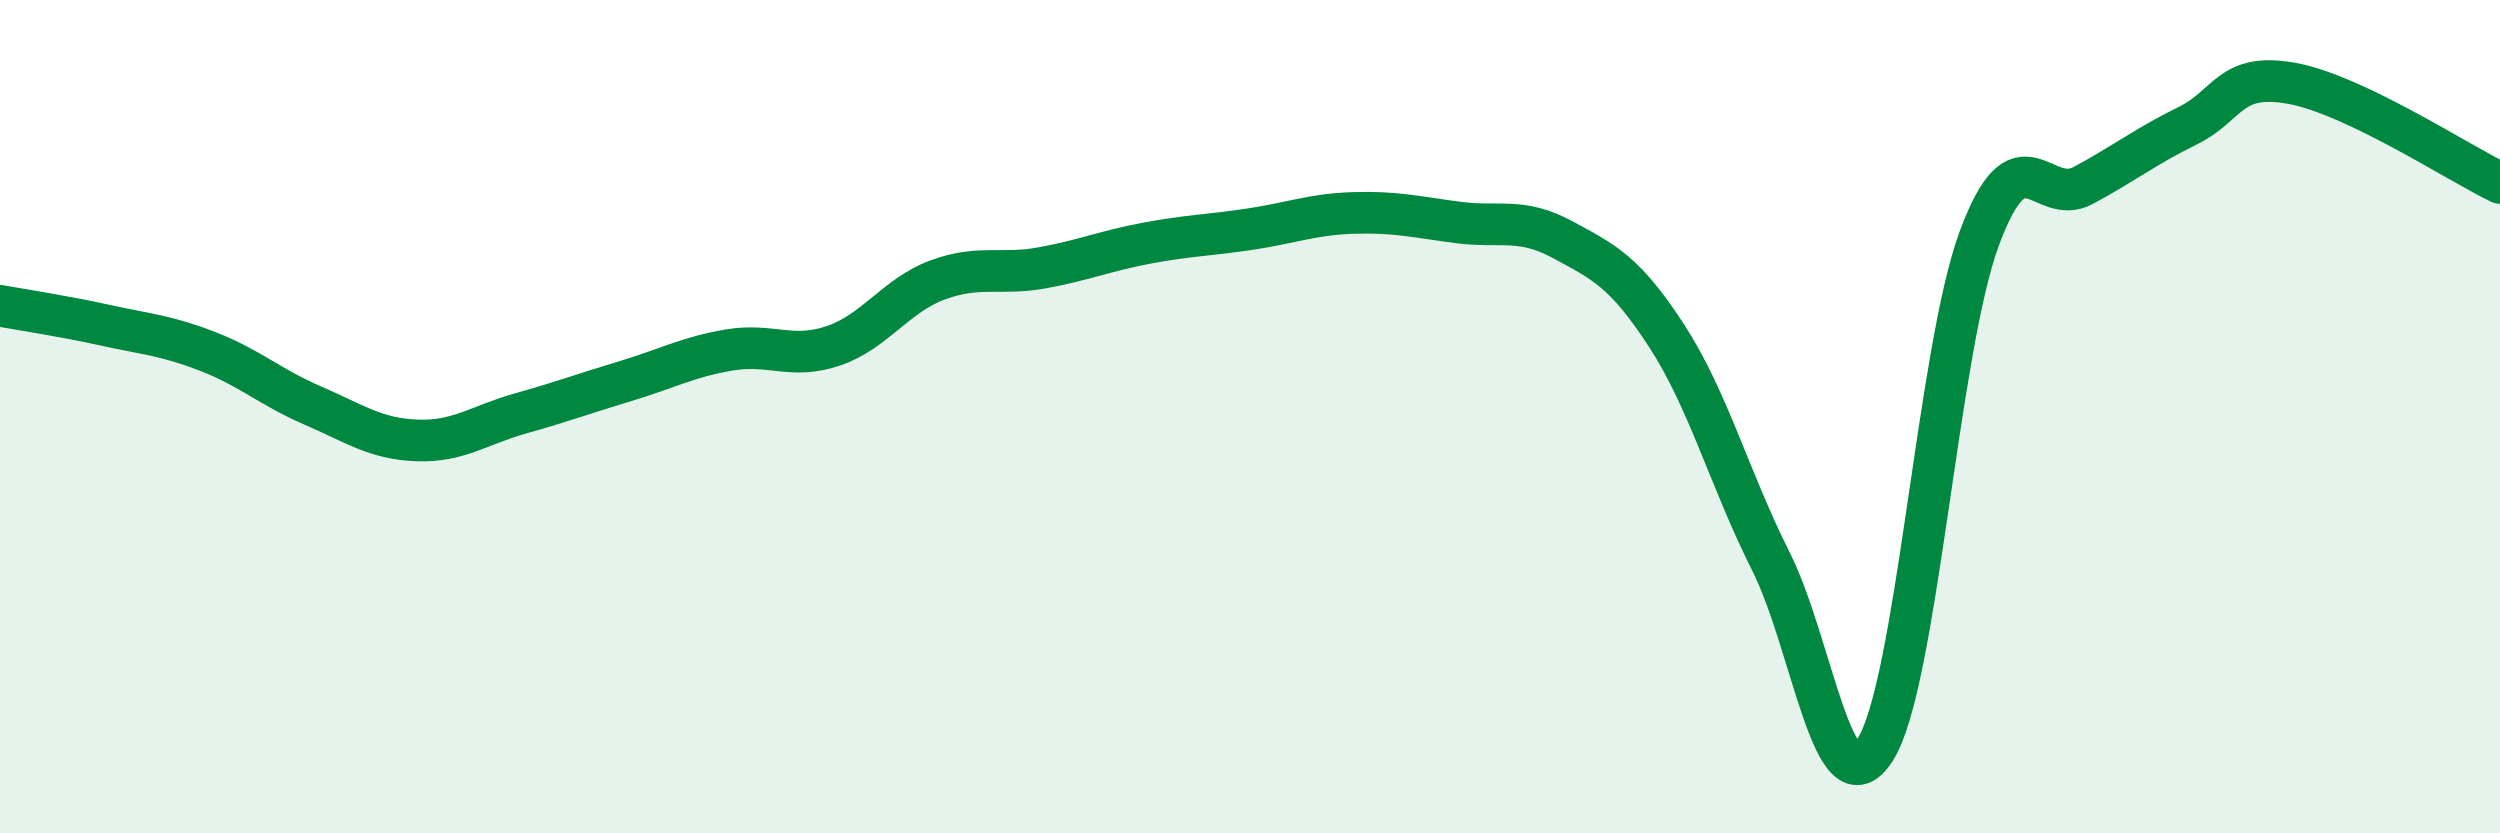
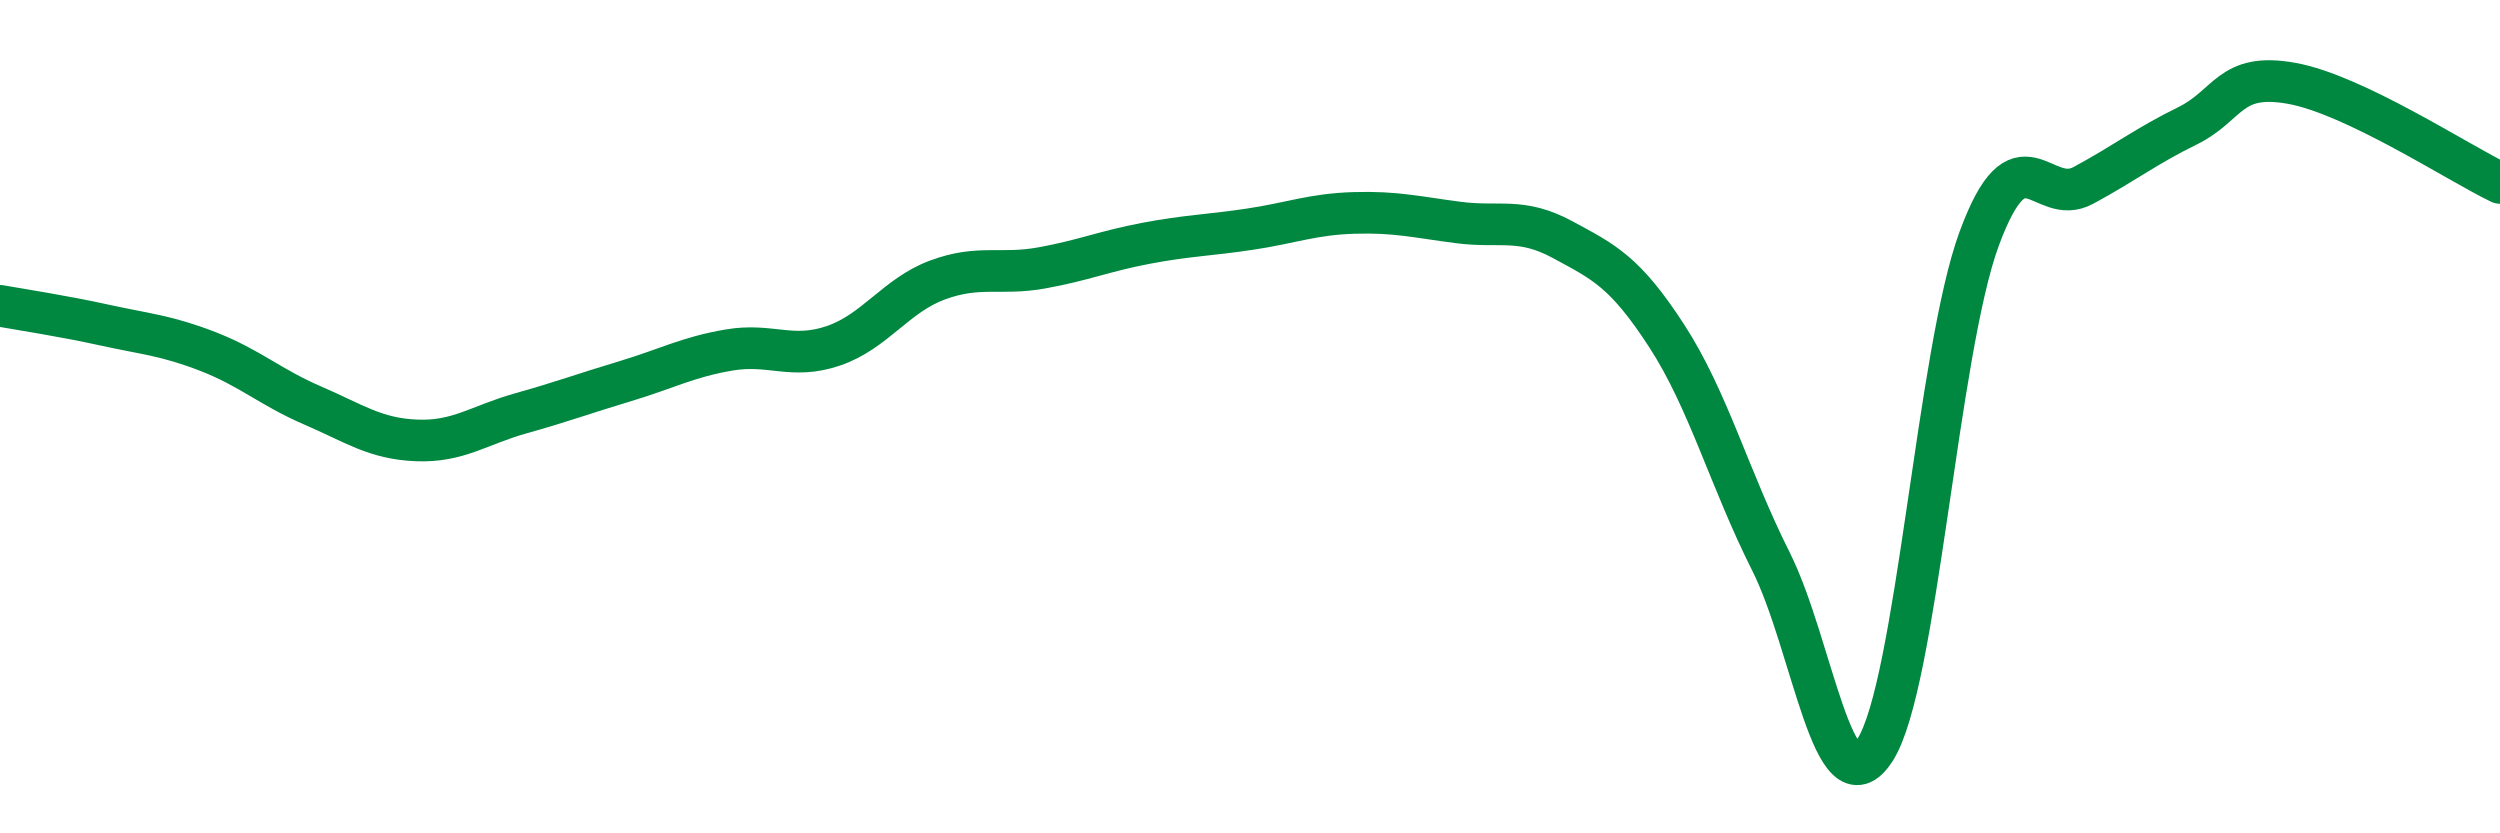
<svg xmlns="http://www.w3.org/2000/svg" width="60" height="20" viewBox="0 0 60 20">
-   <path d="M 0,7.34 C 0.5,7.43 1.5,7.58 2.5,7.8 C 3.5,8.02 4,8.05 5,8.44 C 6,8.83 6.5,9.3 7.5,9.73 C 8.5,10.16 9,10.53 10,10.57 C 11,10.61 11.5,10.2 12.5,9.92 C 13.5,9.64 14,9.45 15,9.15 C 16,8.85 16.5,8.57 17.5,8.4 C 18.5,8.23 19,8.64 20,8.3 C 21,7.96 21.5,7.09 22.5,6.72 C 23.5,6.35 24,6.61 25,6.43 C 26,6.25 26.5,6.03 27.5,5.84 C 28.5,5.65 29,5.65 30,5.5 C 31,5.35 31.5,5.14 32.5,5.11 C 33.5,5.08 34,5.21 35,5.34 C 36,5.47 36.5,5.21 37.5,5.75 C 38.5,6.29 39,6.52 40,8.06 C 41,9.6 41.5,11.48 42.5,13.47 C 43.5,15.46 44,19.55 45,18 C 46,16.45 46.5,8.44 47.5,5.73 C 48.5,3.02 49,4.99 50,4.45 C 51,3.91 51.5,3.51 52.5,3.02 C 53.5,2.53 53.5,1.73 55,2 C 56.5,2.27 59,3.91 60,4.39L60 20L0 20Z" fill="#008740" opacity="0.1" stroke-linecap="round" stroke-linejoin="round" />
  <path d="M 0,7.34 C 0.5,7.43 1.5,7.58 2.5,7.8 C 3.5,8.02 4,8.05 5,8.44 C 6,8.83 6.5,9.3 7.5,9.73 C 8.5,10.16 9,10.53 10,10.57 C 11,10.61 11.5,10.2 12.5,9.92 C 13.5,9.64 14,9.45 15,9.15 C 16,8.85 16.5,8.57 17.5,8.4 C 18.5,8.23 19,8.64 20,8.3 C 21,7.96 21.5,7.09 22.5,6.72 C 23.5,6.35 24,6.61 25,6.43 C 26,6.25 26.5,6.03 27.5,5.84 C 28.5,5.65 29,5.65 30,5.5 C 31,5.35 31.5,5.14 32.5,5.11 C 33.5,5.08 34,5.21 35,5.34 C 36,5.47 36.5,5.21 37.5,5.75 C 38.5,6.29 39,6.52 40,8.06 C 41,9.6 41.5,11.48 42.5,13.47 C 43.5,15.46 44,19.55 45,18 C 46,16.45 46.5,8.44 47.5,5.73 C 48.5,3.02 49,4.99 50,4.45 C 51,3.91 51.5,3.51 52.5,3.02 C 53.5,2.53 53.5,1.73 55,2 C 56.5,2.27 59,3.91 60,4.39" stroke="#008740" stroke-width="1" fill="none" stroke-linecap="round" stroke-linejoin="round" />
</svg>